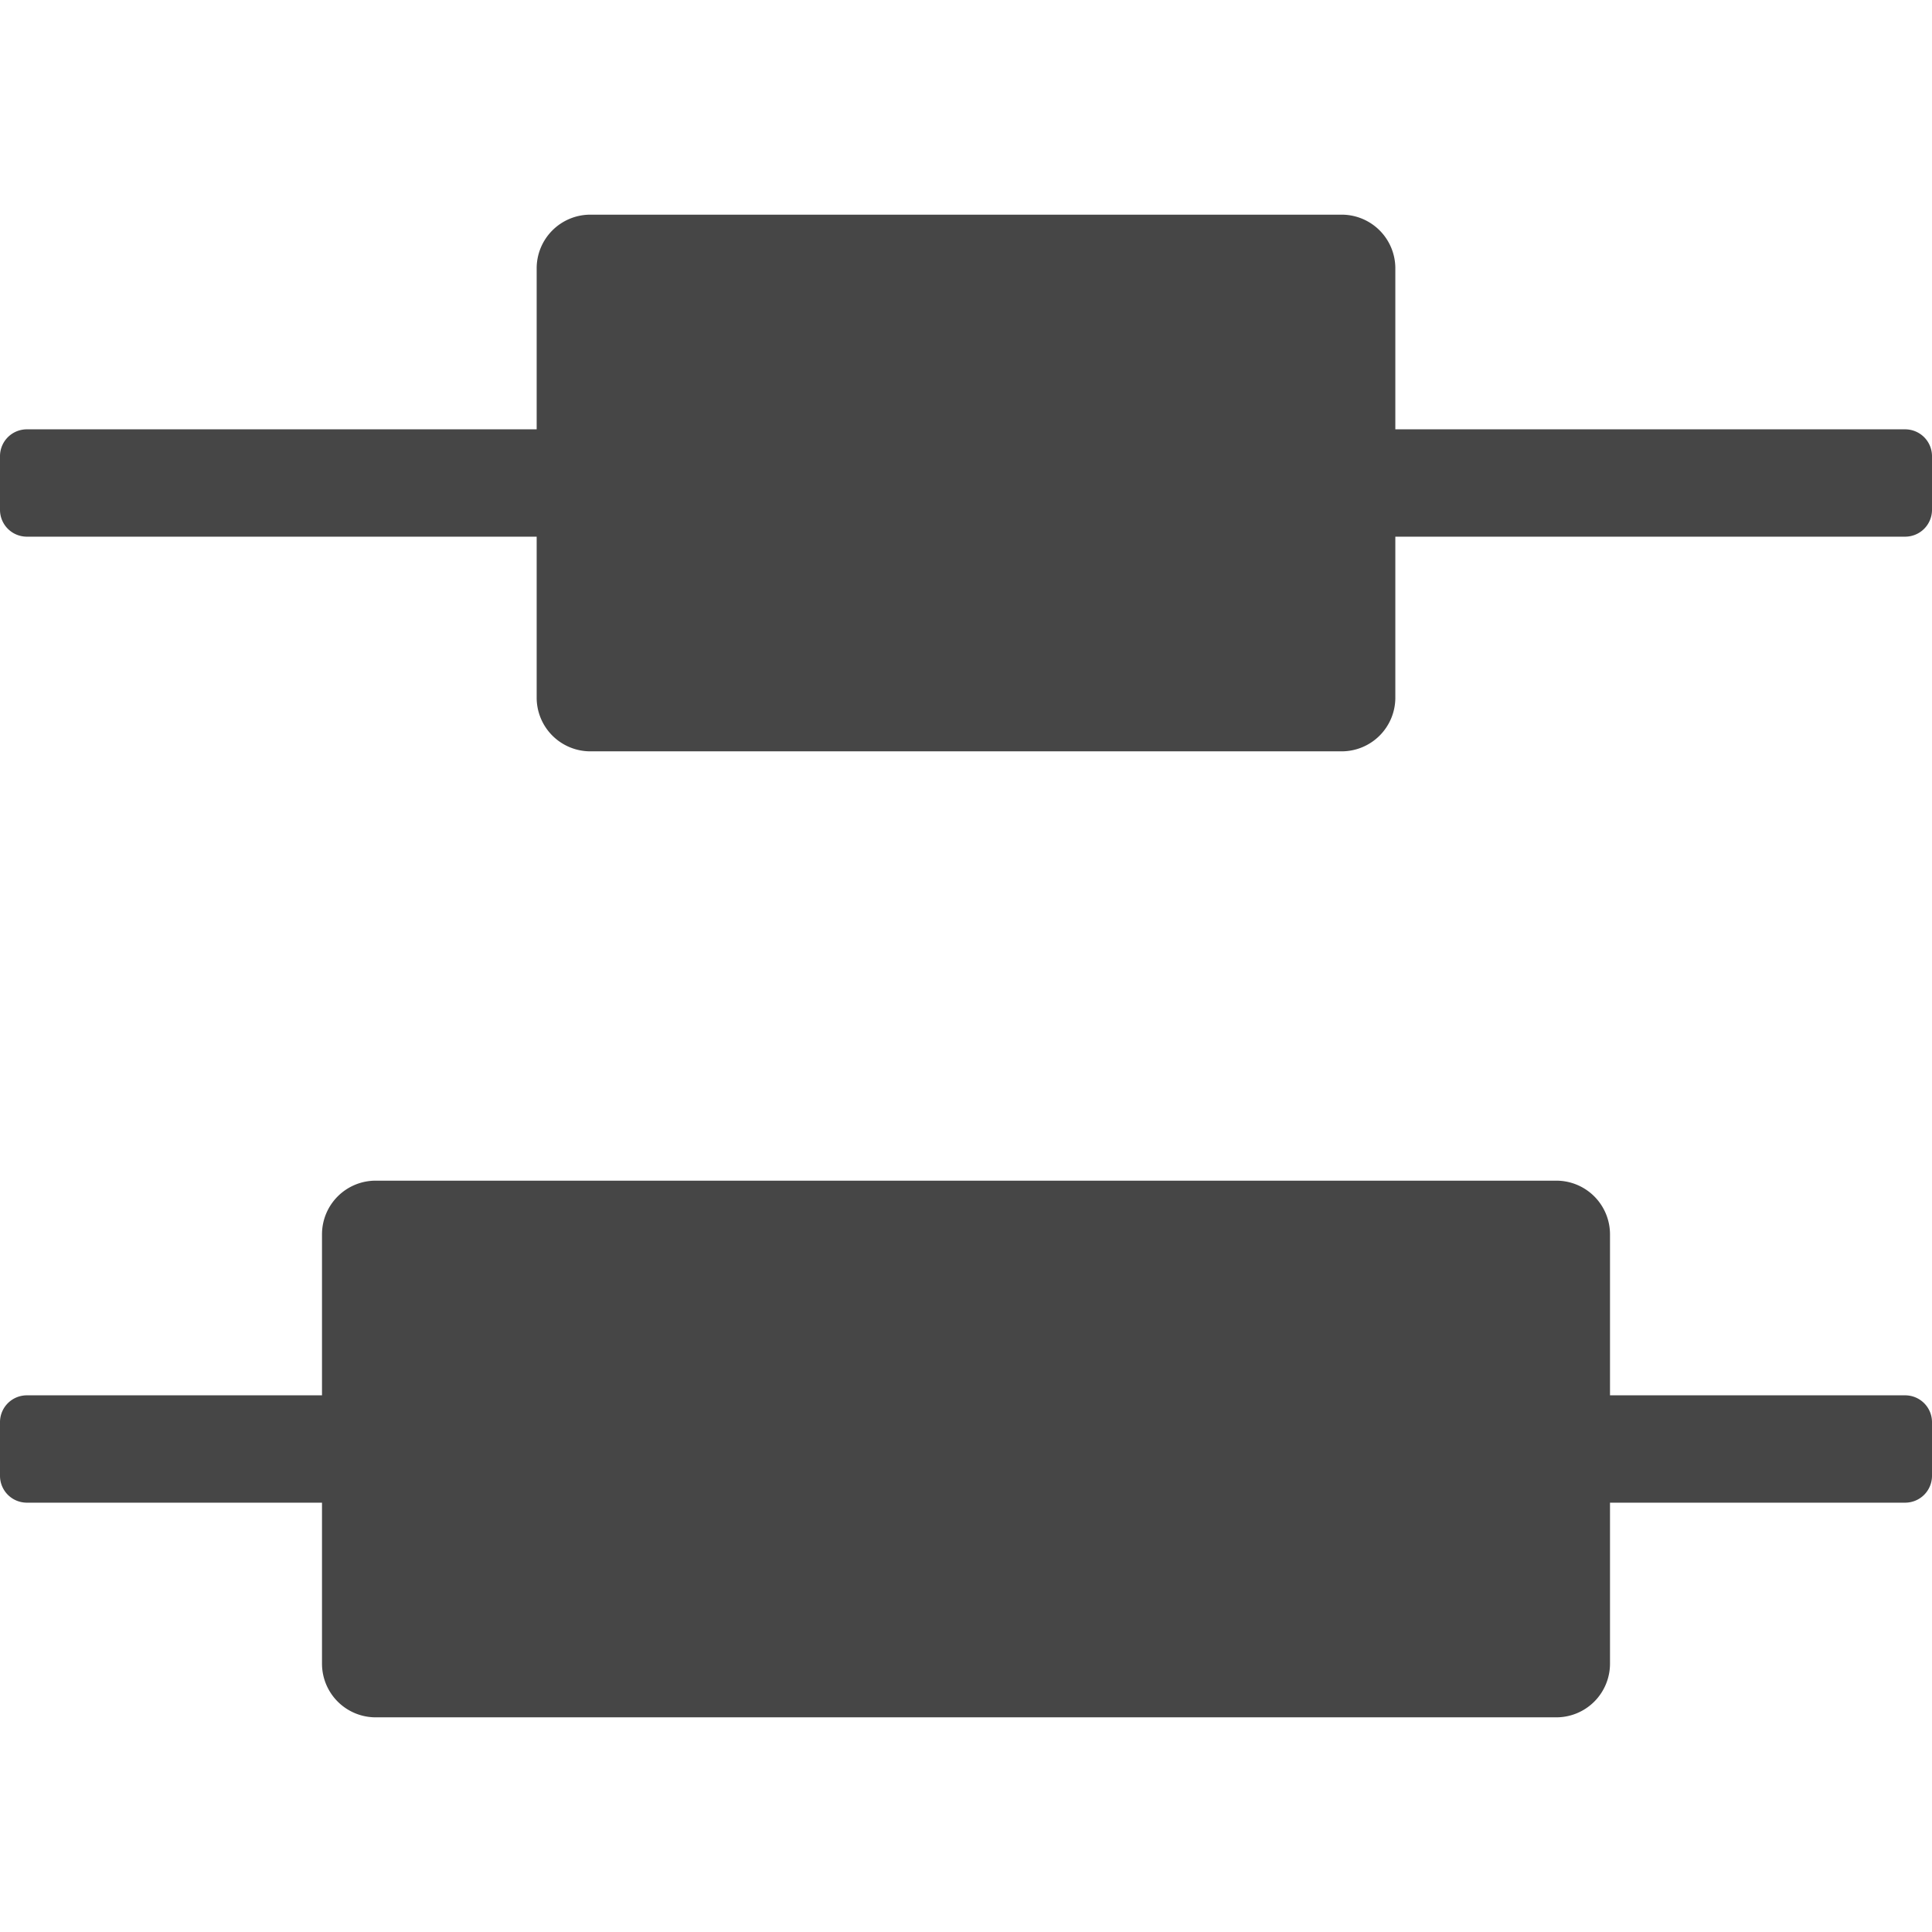
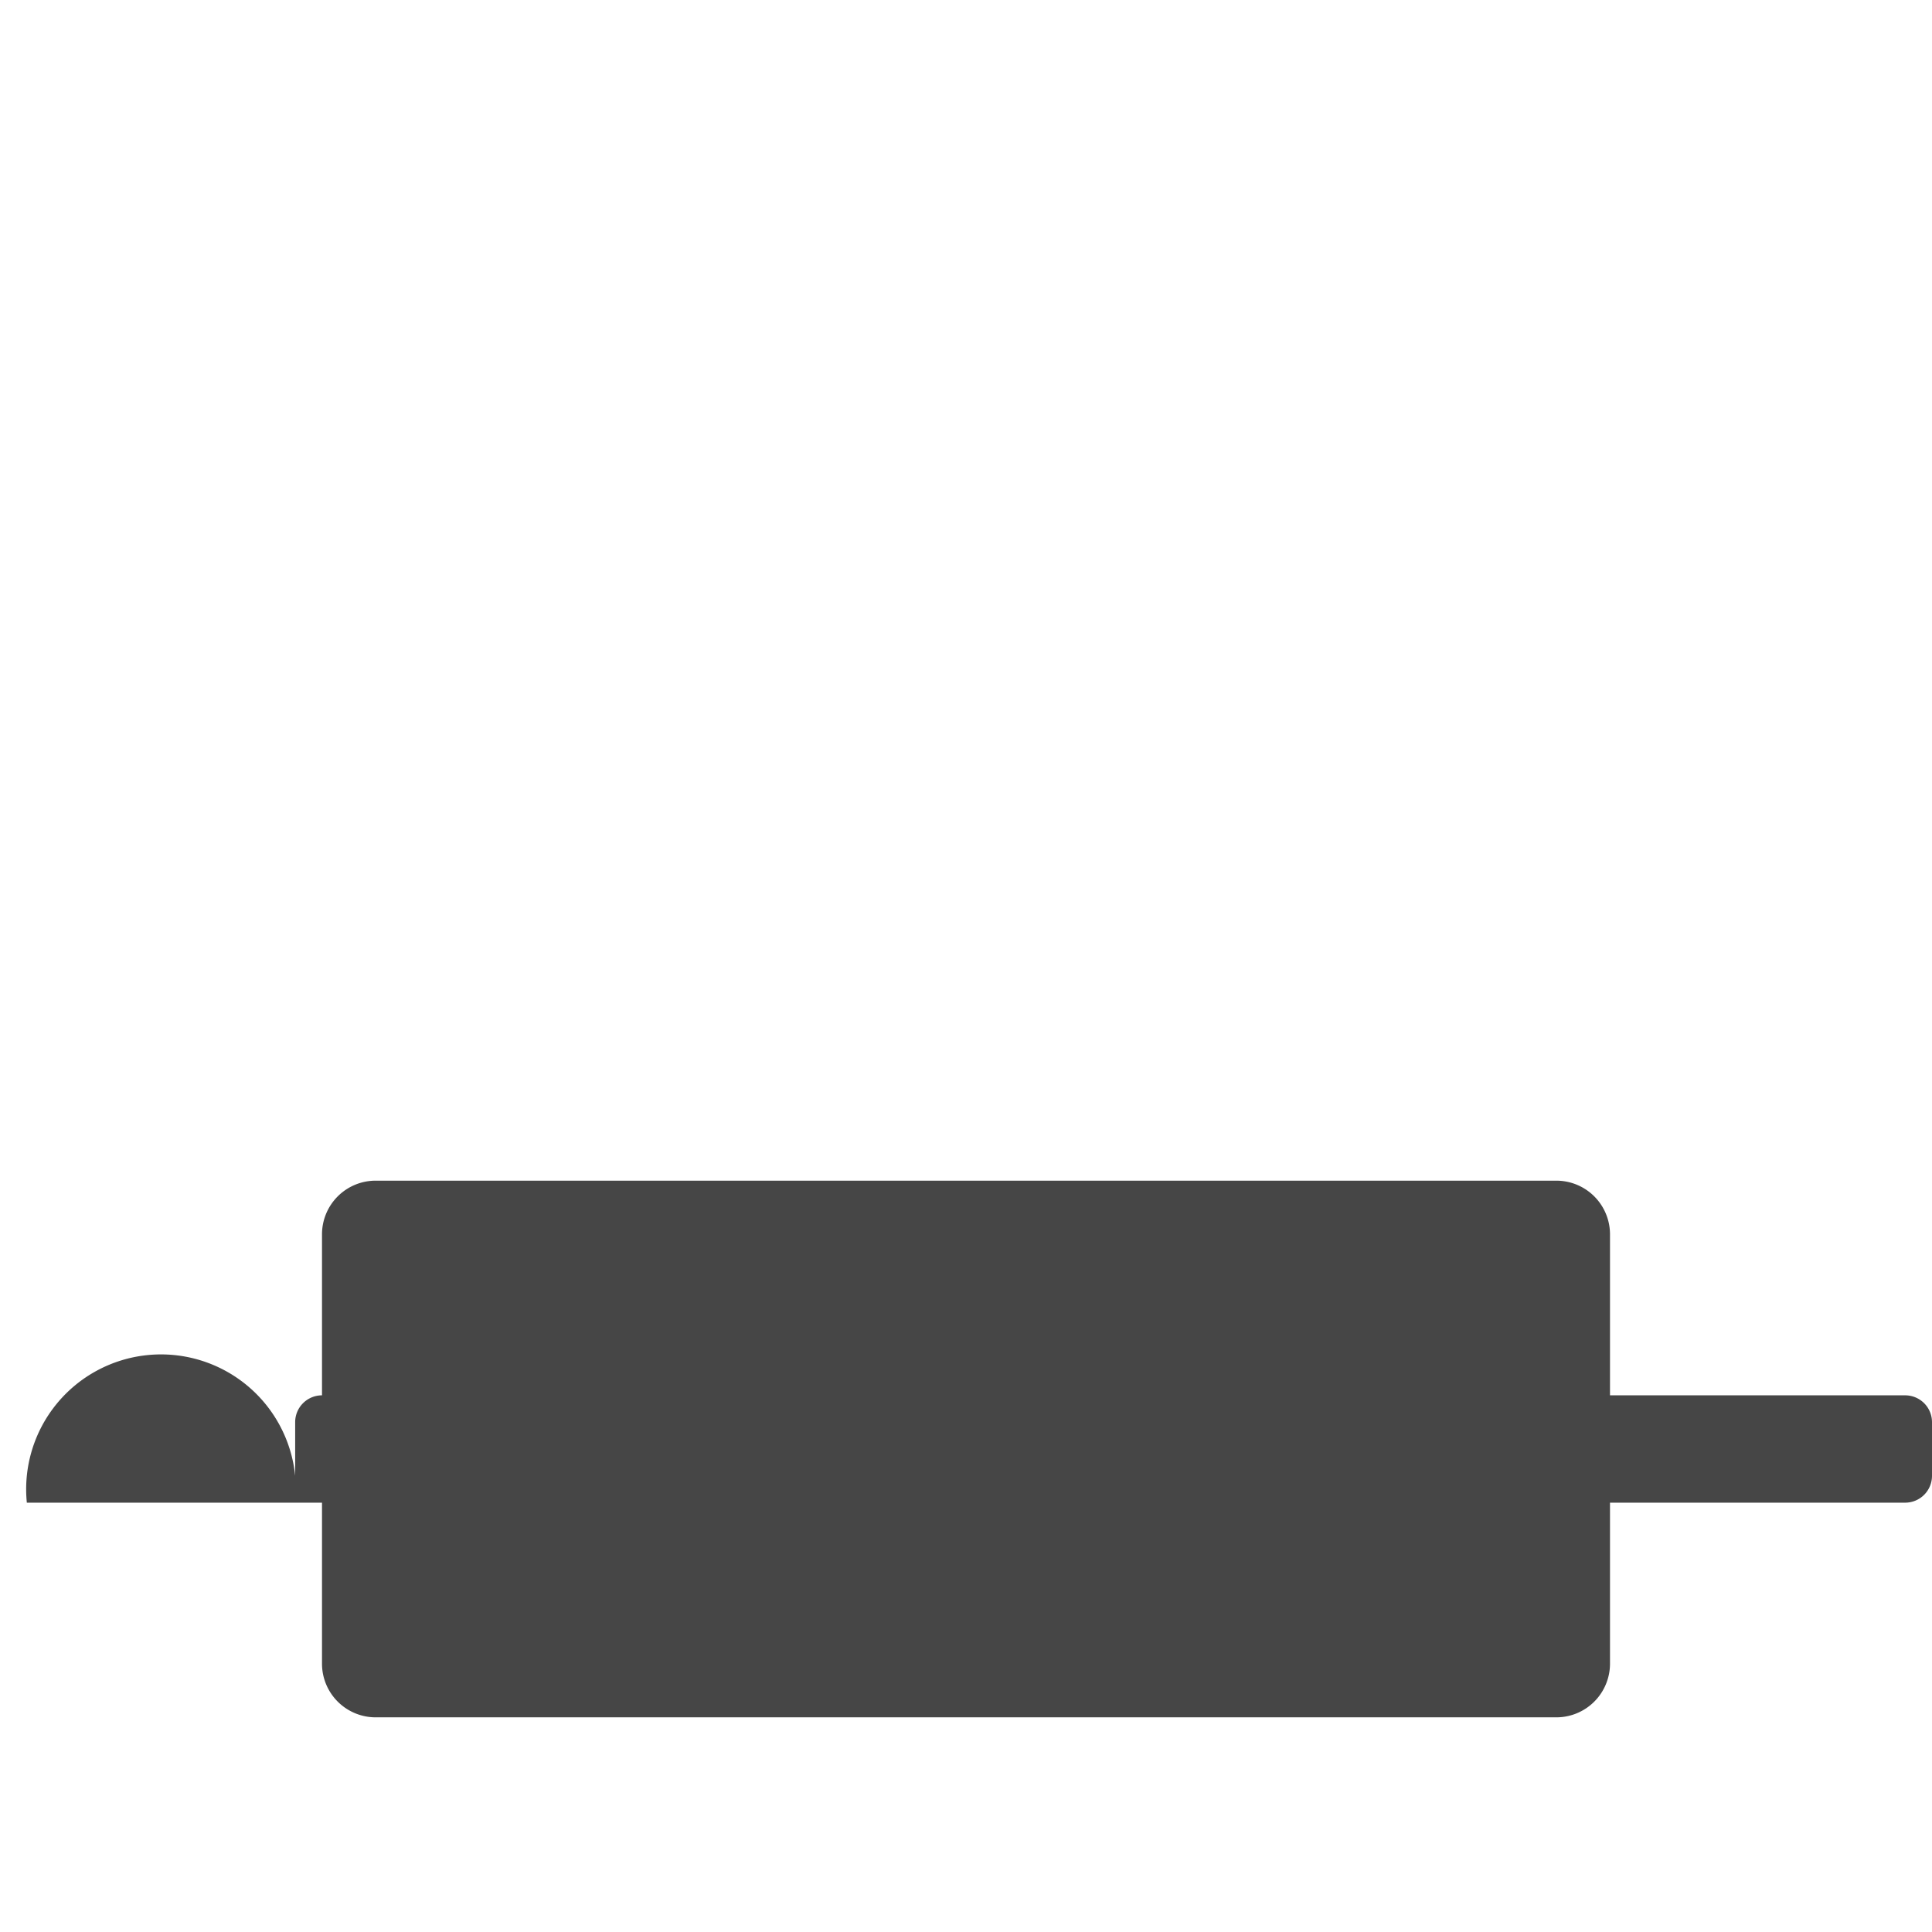
<svg xmlns="http://www.w3.org/2000/svg" height="18" viewBox="0 0 18 18" width="18">
  <defs>
    <style>
      .fill {
        fill: #464646;
      }
    </style>
  </defs>
  <title>S DistributeVerticalCenter 18 N</title>
-   <rect id="Canvas" fill="#ff13dc" opacity="0" width="18" height="18" />
-   <path class="fill" d="M3,11.5V13H.25a.25.25,0,0,0-.25.25v.5A.25.25,0,0,0,.25,14H3v1.5a.5.5,0,0,0,.5.5h11a.5.5,0,0,0,.5-.5V14h2.75a.25.25,0,0,0,.25-.25v-.5a.25.25,0,0,0-.25-.25H15V11.5a.5.5,0,0,0-.5-.5H3.5A.5.5,0,0,0,3,11.5Z" />
-   <path class="fill" d="M5,2.5V4H.25A.25.25,0,0,0,0,4.25v.5A.25.25,0,0,0,.25,5H5V6.5a.5.5,0,0,0,.5.5h7a.5.5,0,0,0,.5-.5V5h4.75A.25.25,0,0,0,18,4.75v-.5A.25.25,0,0,0,17.75,4H13V2.5a.5.5,0,0,0-.5-.5h-7A.5.5,0,0,0,5,2.5Z" />
+   <path class="fill" d="M3,11.5V13a.25.25,0,0,0-.25.25v.5A.25.25,0,0,0,.25,14H3v1.5a.5.5,0,0,0,.5.5h11a.5.5,0,0,0,.5-.5V14h2.75a.25.25,0,0,0,.25-.25v-.5a.25.25,0,0,0-.25-.25H15V11.5a.5.5,0,0,0-.5-.5H3.5A.5.5,0,0,0,3,11.5Z" />
</svg>